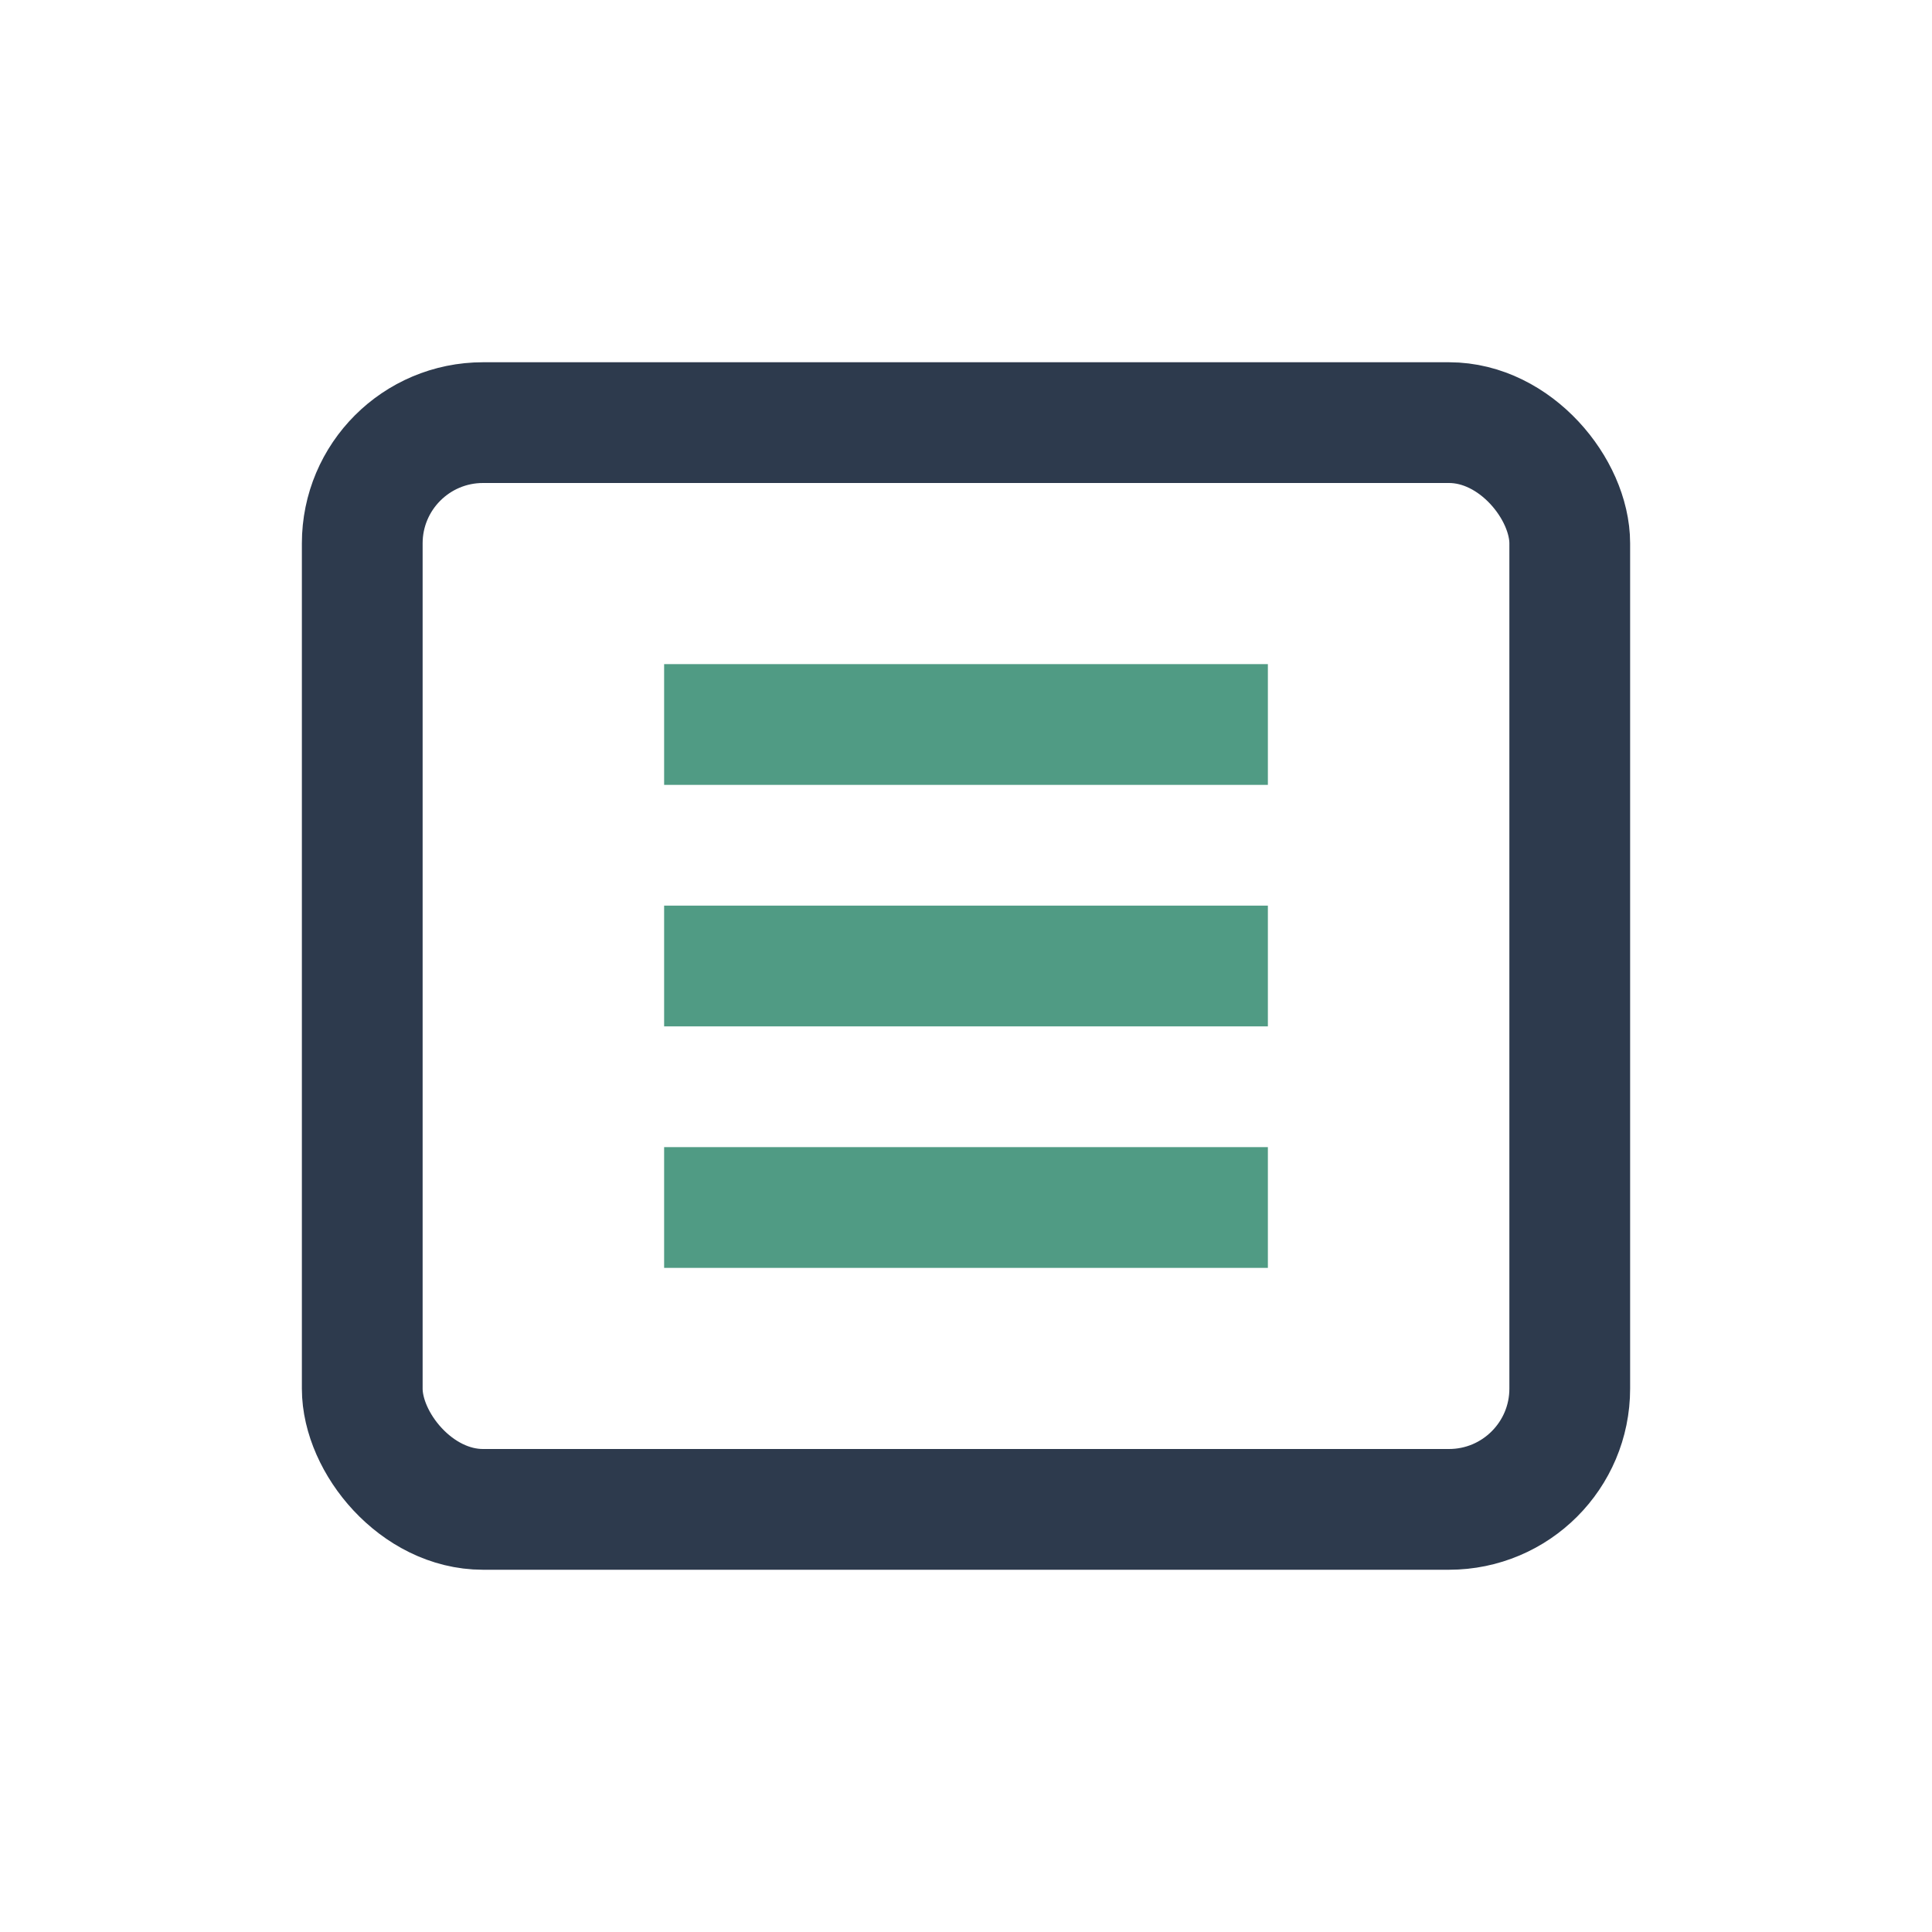
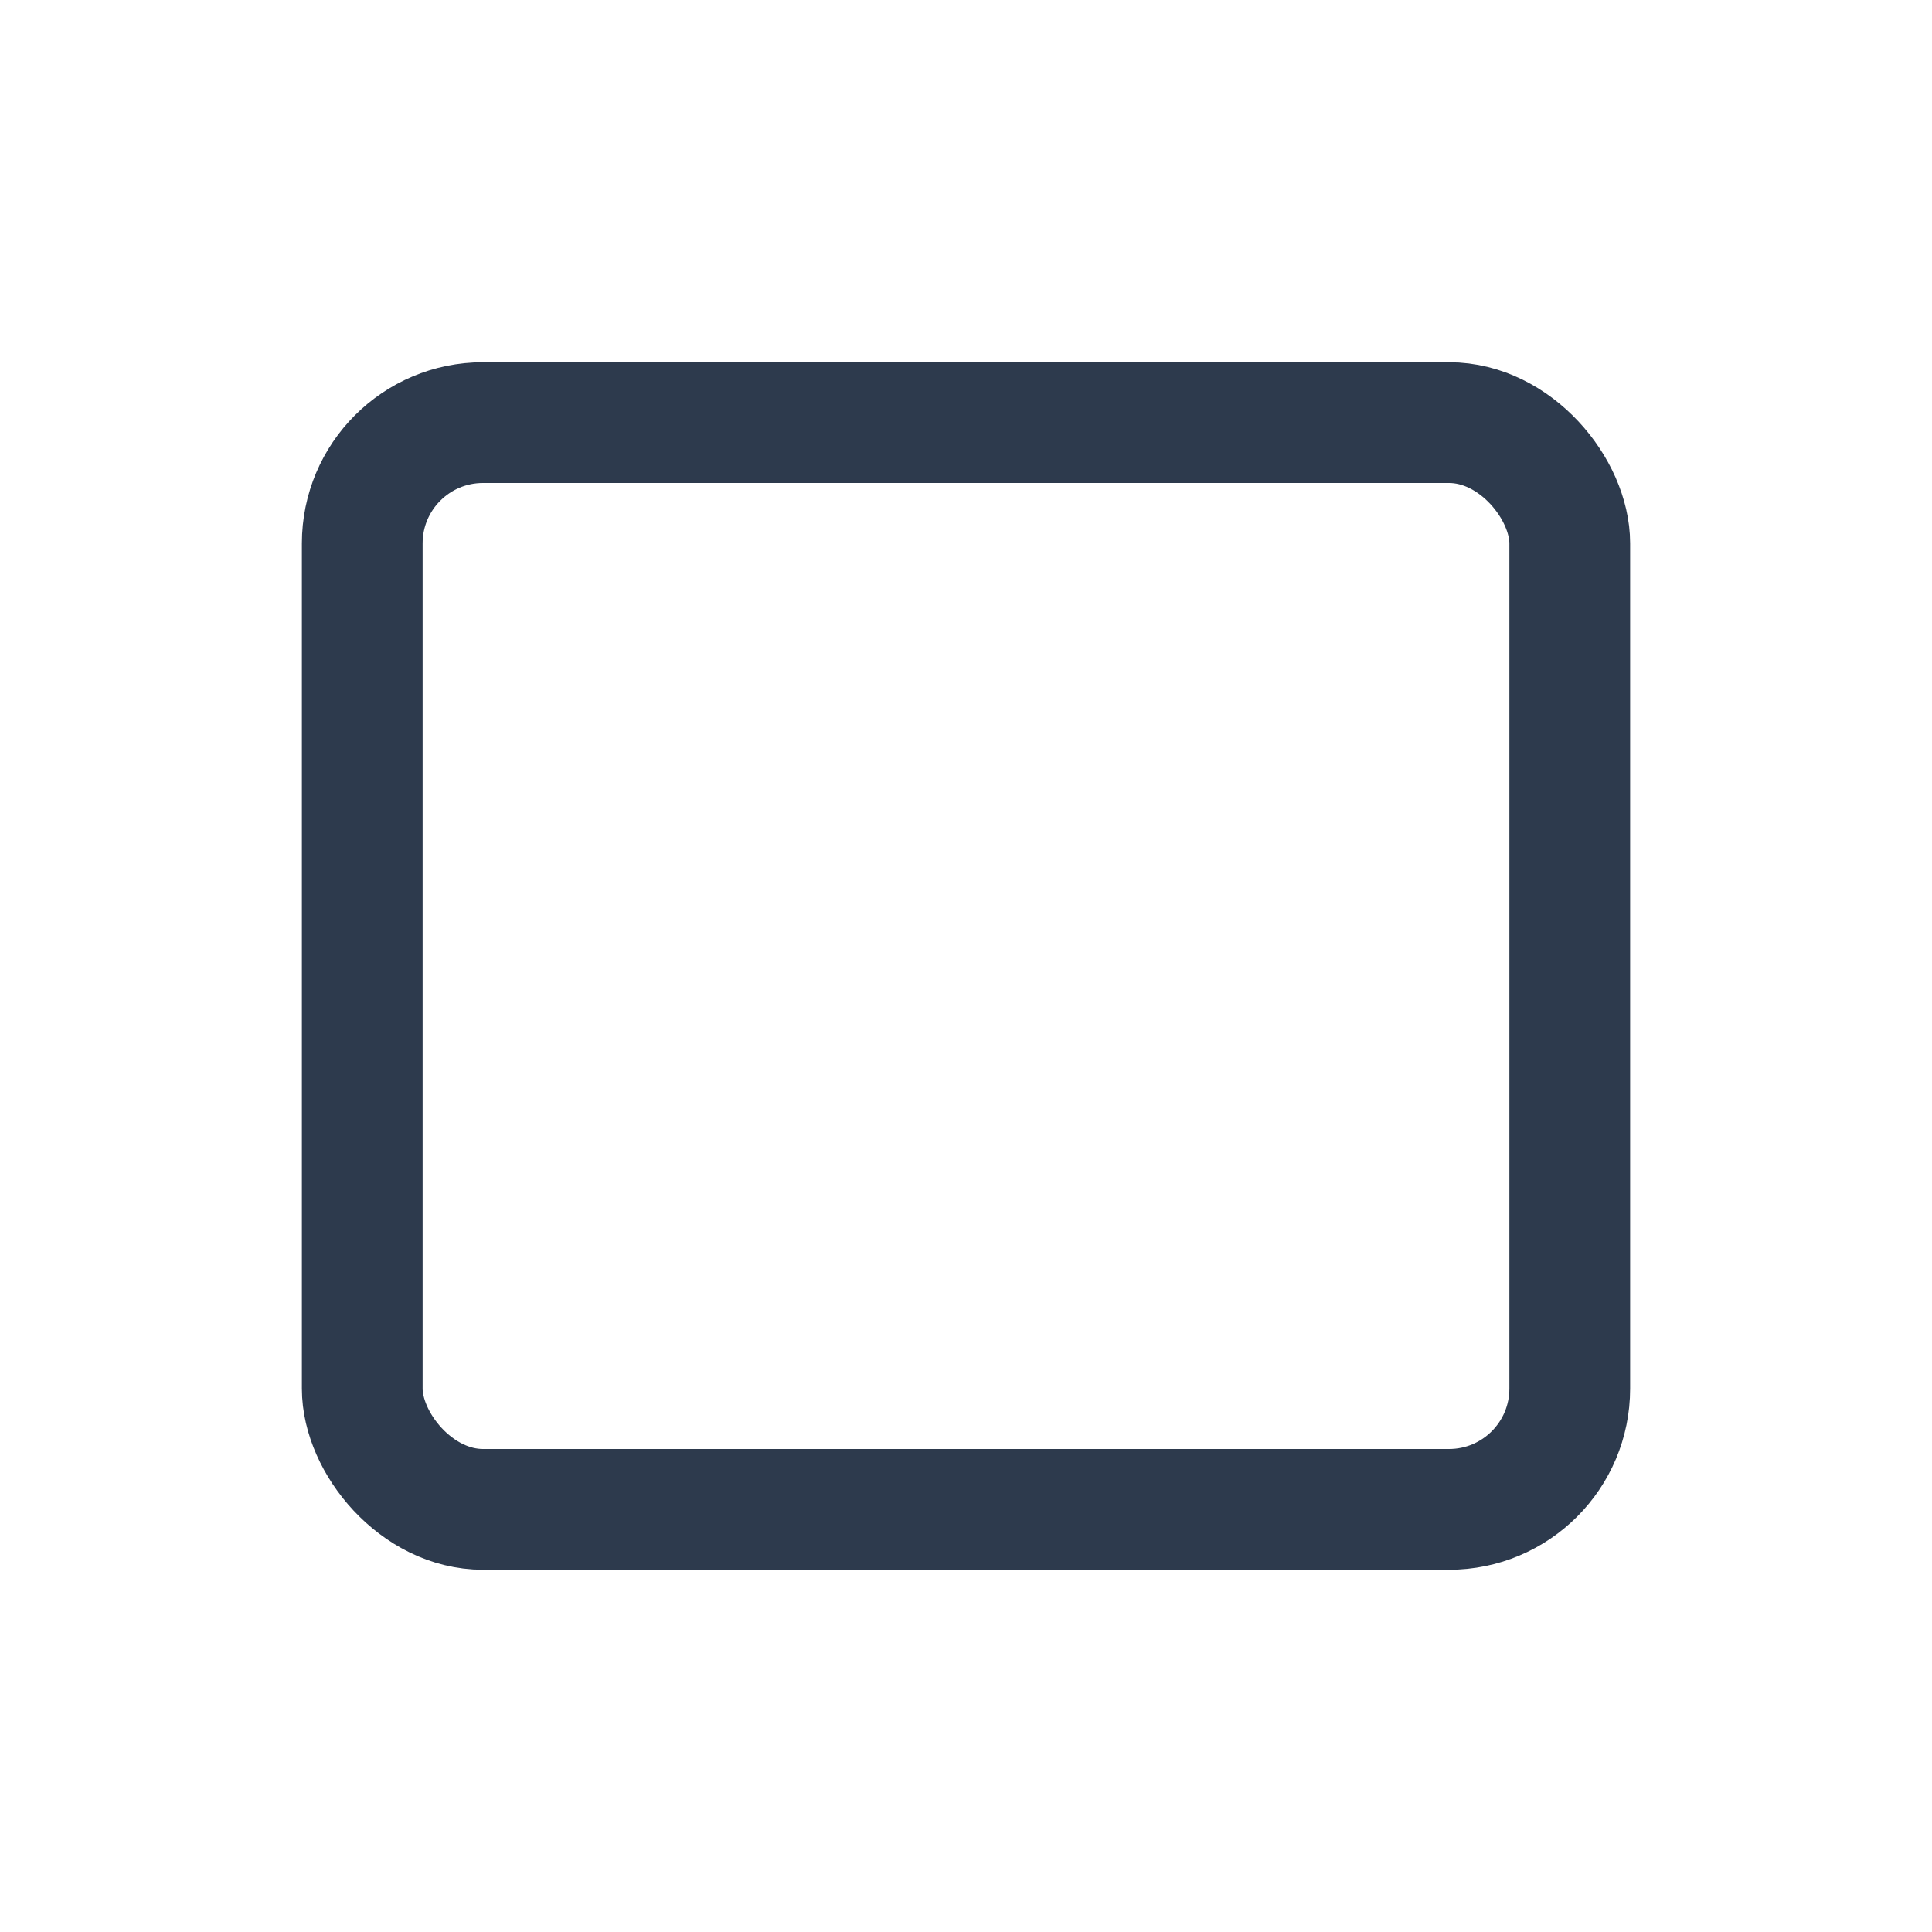
<svg xmlns="http://www.w3.org/2000/svg" width="32" height="32" viewBox="0 0 32 32">
  <rect x="6" y="7" width="20" height="18" rx="2" fill="none" stroke="#2D3A4D" stroke-width="2" />
-   <path d="M11 12h10M11 16h10M11 20h10" stroke="#509B84" stroke-width="2" />
</svg>